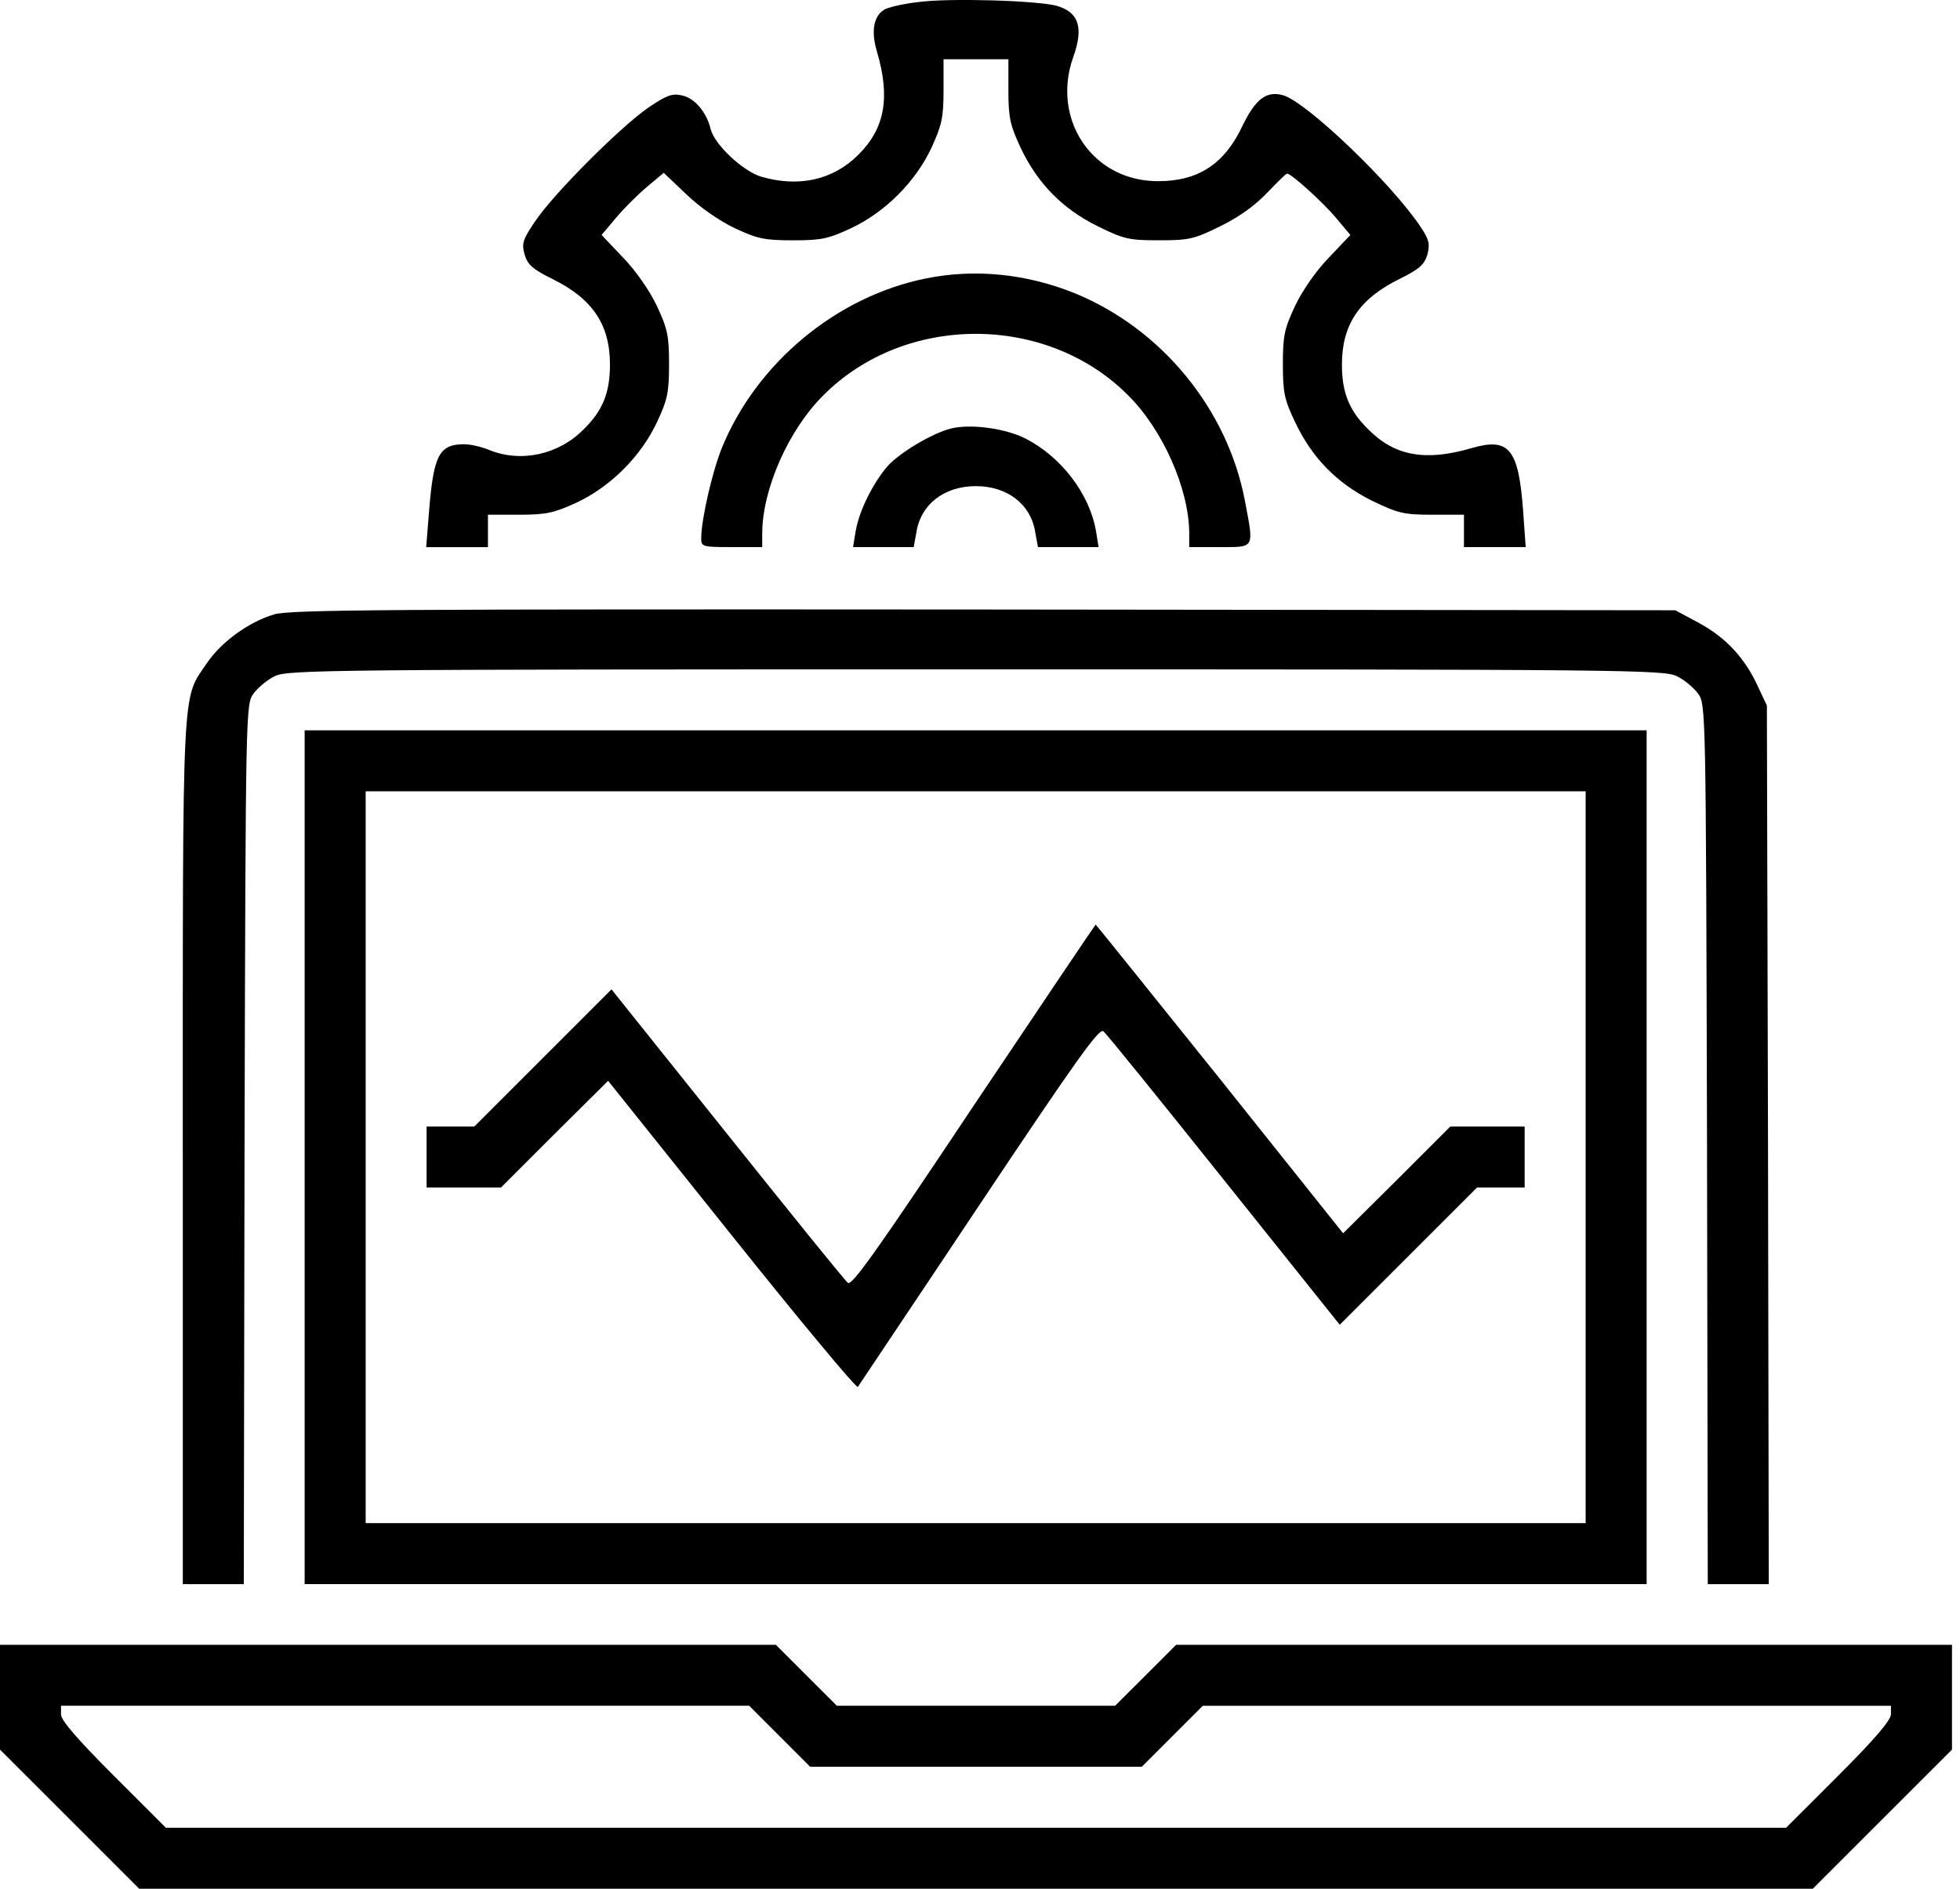
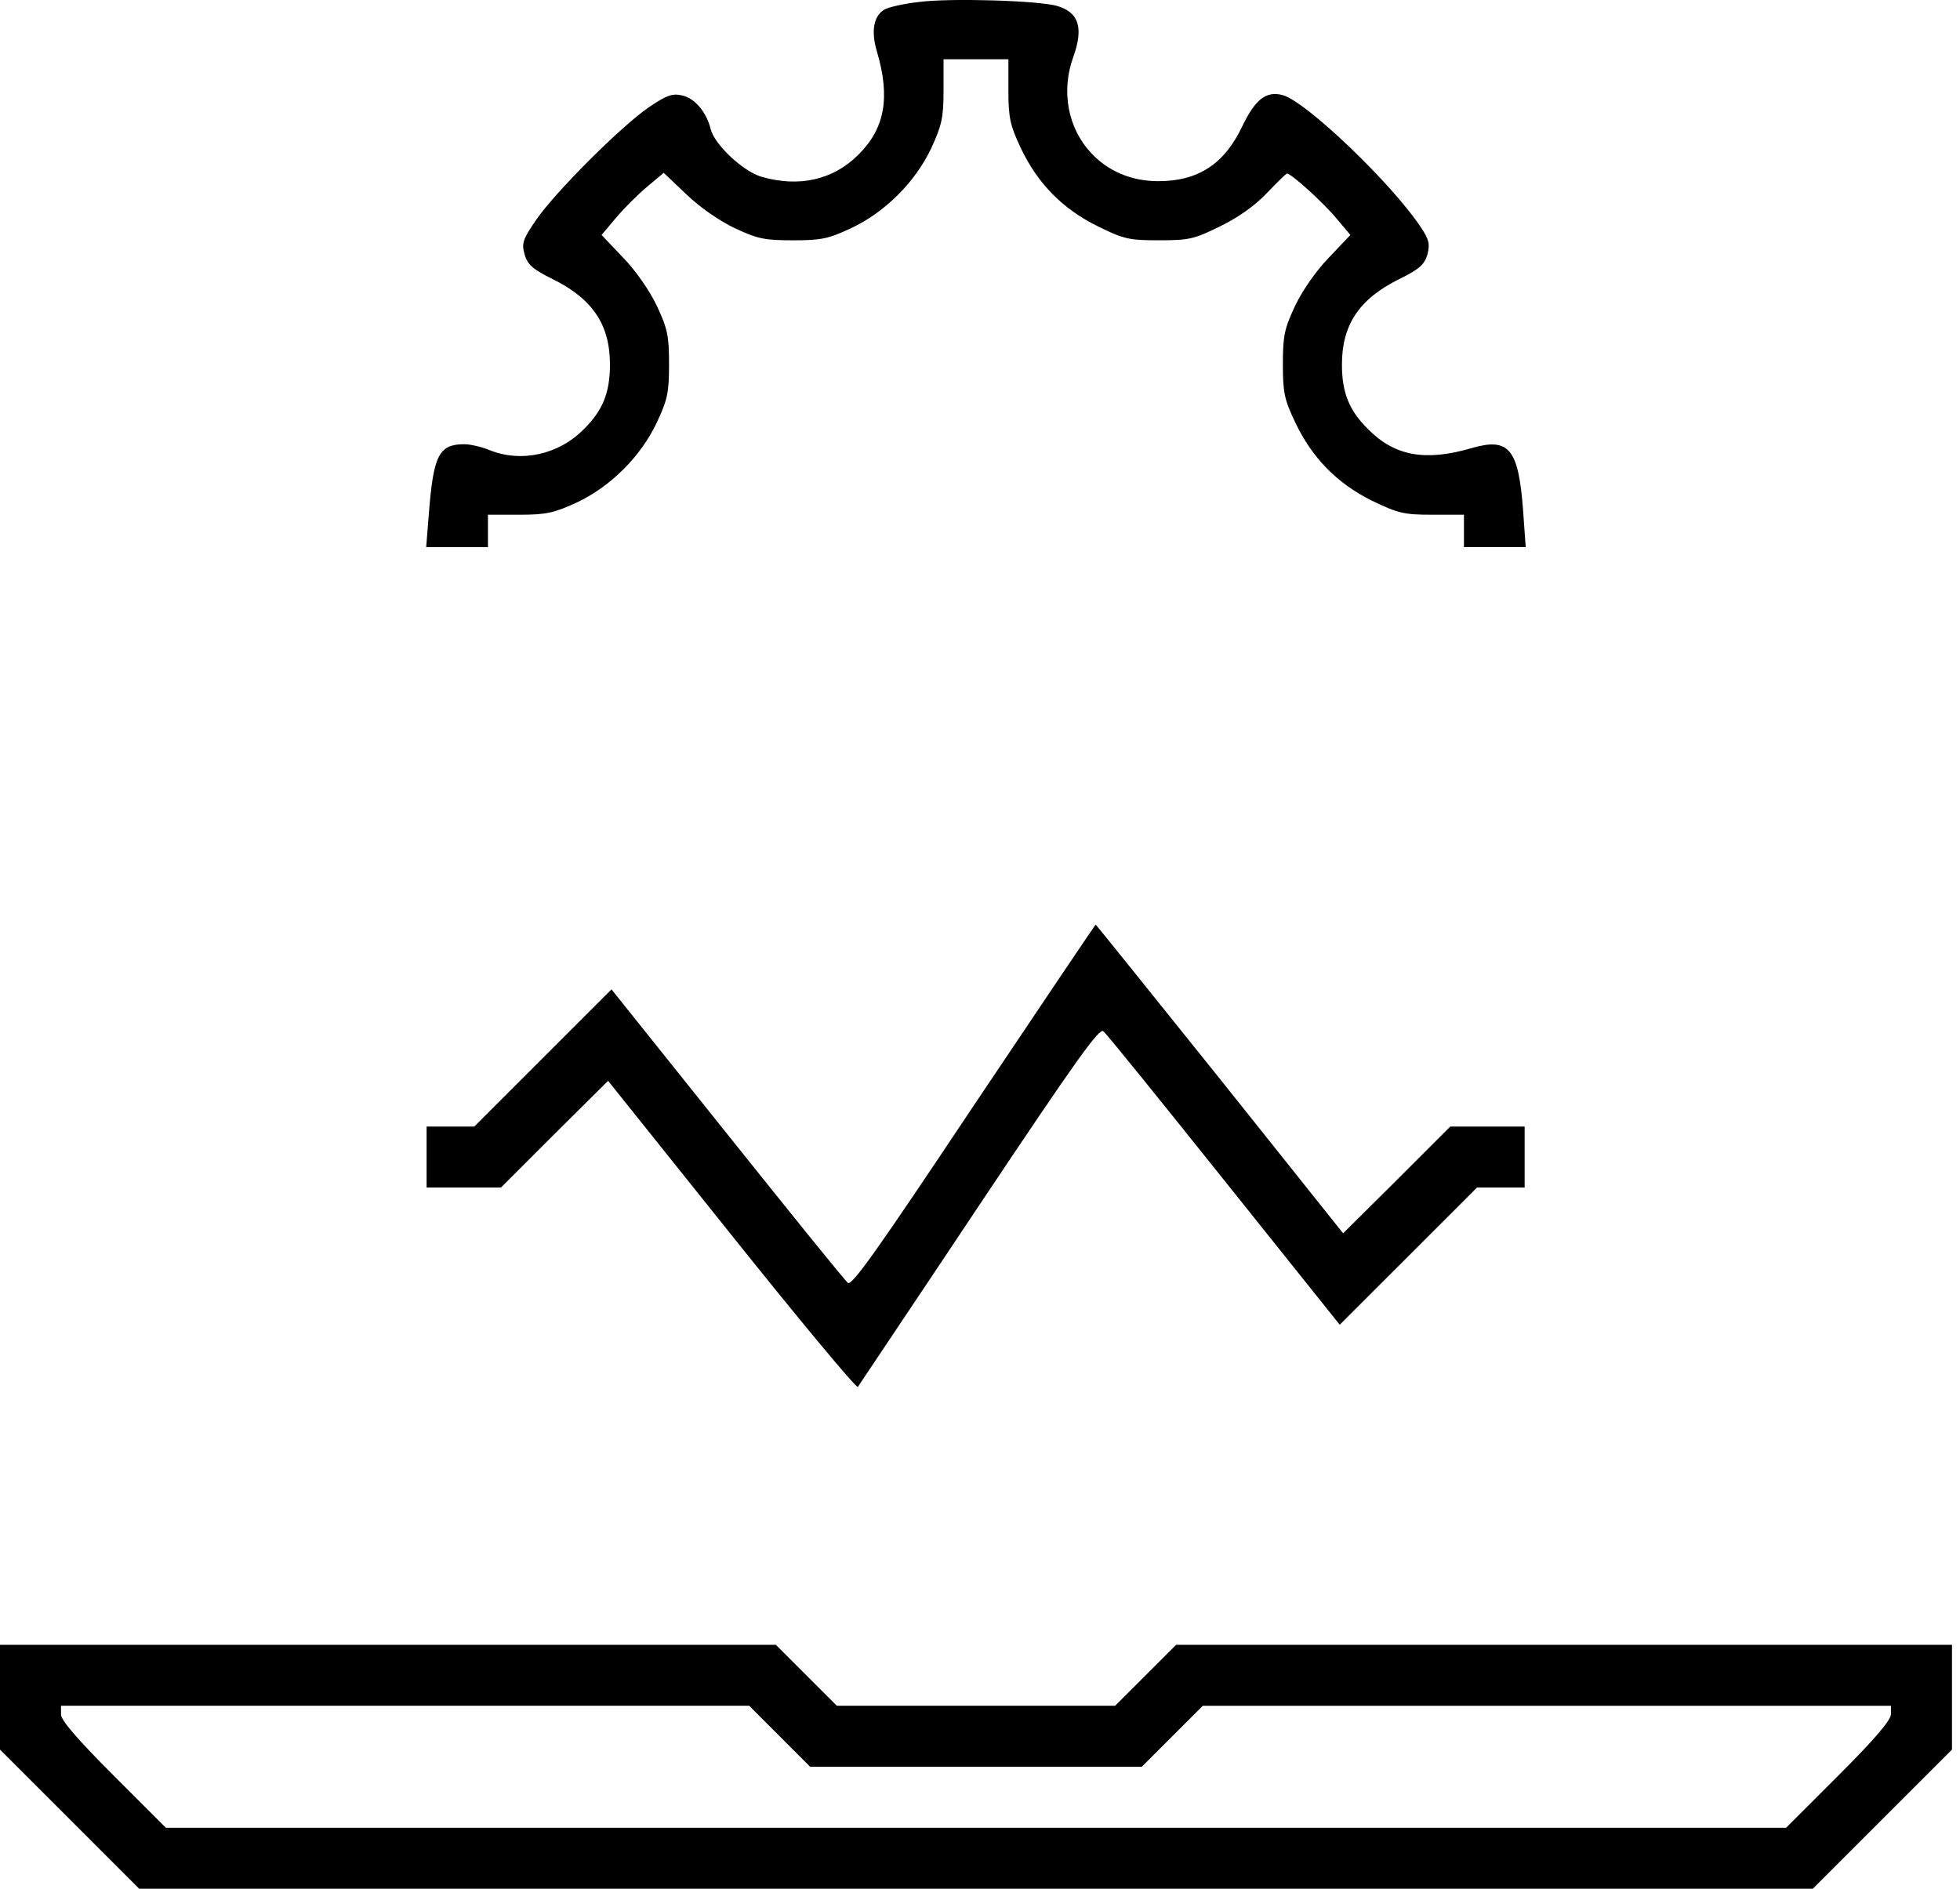
<svg xmlns="http://www.w3.org/2000/svg" width="83" height="80" viewBox="0 0 83 80" fill="none">
  <path d="M38.892 0.087C38.294 0.152 37.664 0.297 37.471 0.394C37.003 0.653 36.874 1.299 37.132 2.17C37.713 4.139 37.471 5.448 36.341 6.561C35.276 7.626 33.822 7.949 32.224 7.481C31.449 7.239 30.255 6.125 30.093 5.463C29.915 4.737 29.414 4.155 28.881 4.042C28.461 3.945 28.219 4.042 27.477 4.543C26.299 5.35 23.505 8.143 22.698 9.322C22.133 10.145 22.085 10.307 22.214 10.775C22.343 11.211 22.553 11.404 23.408 11.824C25.104 12.664 25.83 13.762 25.83 15.441C25.83 16.635 25.523 17.395 24.715 18.186C23.65 19.267 22.052 19.606 20.712 19.058C20.404 18.929 19.92 18.816 19.662 18.816C18.581 18.816 18.355 19.284 18.161 21.754L18.048 23.175H19.355H20.663V22.481V21.802H22.003C23.149 21.802 23.472 21.721 24.424 21.285C25.862 20.607 27.137 19.332 27.815 17.895C28.267 16.926 28.332 16.635 28.332 15.424C28.332 14.213 28.267 13.923 27.815 12.954C27.508 12.308 26.927 11.469 26.379 10.904L25.475 9.952L26.072 9.242C26.411 8.838 26.992 8.256 27.396 7.917L28.106 7.32L29.058 8.224C29.624 8.773 30.463 9.355 31.109 9.662C32.077 10.114 32.368 10.179 33.579 10.179C34.789 10.179 35.08 10.114 36.048 9.662C37.486 8.983 38.761 7.708 39.439 6.271C39.875 5.319 39.956 4.996 39.956 3.849V2.509H41.329H42.702V3.849C42.702 4.996 42.783 5.319 43.219 6.255C43.929 7.756 44.978 8.838 46.48 9.581C47.595 10.13 47.804 10.178 49.08 10.178C50.356 10.178 50.565 10.13 51.679 9.581C52.471 9.193 53.165 8.692 53.665 8.16C54.085 7.724 54.456 7.353 54.504 7.353C54.682 7.353 56.022 8.564 56.587 9.242L57.184 9.953L56.28 10.905C55.731 11.47 55.15 12.309 54.843 12.955C54.391 13.924 54.326 14.215 54.326 15.425C54.326 16.635 54.391 16.926 54.843 17.879C55.553 19.38 56.603 20.462 58.088 21.204C59.202 21.738 59.428 21.802 60.655 21.802H61.994V22.48V23.174H63.302H64.609L64.496 21.592C64.302 19.008 63.899 18.524 62.333 18.976C60.363 19.557 59.056 19.315 57.941 18.185C57.134 17.394 56.827 16.634 56.827 15.44C56.827 13.761 57.553 12.664 59.249 11.823C60.104 11.403 60.314 11.21 60.444 10.79C60.557 10.338 60.525 10.161 60.17 9.628C58.943 7.771 55.278 4.268 54.309 4.026C53.615 3.848 53.163 4.204 52.614 5.333C51.855 6.947 50.742 7.674 49.046 7.674C47.916 7.674 46.915 7.253 46.188 6.462C45.22 5.413 44.929 3.863 45.446 2.426C45.898 1.167 45.688 0.521 44.752 0.247C43.929 0.022 40.199 -0.091 38.892 0.087Z" fill="black" />
-   <path d="M39.221 11.792C35.427 12.551 32.036 15.376 30.567 18.976C30.163 19.977 29.695 22.011 29.695 22.786C29.695 23.157 29.727 23.173 30.987 23.173H32.278V22.56C32.294 20.704 33.392 18.201 34.878 16.732C38.332 13.277 44.306 13.277 47.761 16.732C49.246 18.201 50.344 20.704 50.36 22.56V23.173H51.652C53.153 23.173 53.105 23.254 52.717 21.204C51.975 17.313 49.181 13.923 45.516 12.422C43.483 11.598 41.287 11.372 39.221 11.792Z" fill="black" />
-   <path d="M40.258 18.153C39.451 18.363 38.111 19.17 37.594 19.735C36.965 20.461 36.383 21.64 36.238 22.48L36.125 23.174H37.416H38.692L38.805 22.561C38.983 21.366 39.983 20.591 41.324 20.591C42.664 20.591 43.664 21.366 43.842 22.561L43.955 23.174H45.23H46.522L46.409 22.48C46.135 20.913 44.939 19.348 43.422 18.573C42.551 18.137 41.097 17.943 40.258 18.153Z" fill="black" />
-   <path d="M11.599 26.027C10.518 26.35 9.355 27.205 8.758 28.093C7.692 29.66 7.741 28.642 7.741 48.807V67.099H9.032H10.324L10.356 48.468C10.404 29.902 10.404 29.822 10.743 29.369C10.921 29.127 11.325 28.788 11.632 28.643C12.148 28.369 13.892 28.352 41.322 28.352C68.751 28.352 70.495 28.368 71.012 28.643C71.319 28.788 71.722 29.127 71.9 29.369C72.239 29.822 72.239 29.902 72.287 48.468L72.319 67.099H73.61H74.902L74.87 48.484L74.822 29.886L74.451 29.095C73.901 27.883 73.094 27.012 71.964 26.398L70.947 25.849L41.645 25.817C16.588 25.801 12.229 25.817 11.599 26.027Z" fill="black" />
-   <path d="M12.901 49.016V67.098H41.316H69.73V49.016V30.934H41.316H12.901V49.016ZM67.147 49.016V64.515H41.316H15.485V49.016V33.517H41.316H67.147V49.016Z" fill="black" />
  <path d="M41.233 46.83C37.148 52.965 36.067 54.483 35.906 54.337C35.777 54.24 33.484 51.398 30.788 48.024L25.895 41.906L22.99 44.812L20.084 47.718H19.067H18.065V49.01V50.301H19.632H21.214L23.475 48.04L25.751 45.78L30.982 52.319C33.856 55.918 36.262 58.809 36.327 58.744C36.375 58.663 38.7 55.208 41.461 51.059C45.578 44.892 46.546 43.535 46.724 43.681C46.853 43.778 49.146 46.62 51.842 49.994L56.734 56.112L59.64 53.207L62.546 50.301H63.563H64.564V49.01V47.718H62.998H61.414L59.153 49.979L56.877 52.239L51.662 45.701C48.772 42.101 46.414 39.162 46.398 39.162C46.382 39.162 44.059 42.616 41.233 46.83Z" fill="black" />
  <path d="M0 71.895V74.107L2.955 77.061L5.893 80H41.33H76.767L79.722 77.045L82.661 74.107V71.879V69.668H66.225H49.806L48.515 70.959L47.223 72.25H41.33H35.438L34.146 70.959L32.855 69.668H16.435H0V71.895ZM33.016 73.542L34.307 74.834H41.33H48.353L49.644 73.542L50.935 72.251H65.498H80.076V72.606C80.076 72.864 79.382 73.671 77.865 75.19L75.637 77.417H41.33H7.023L4.811 75.205C3.262 73.655 2.584 72.864 2.584 72.621V72.25H17.162H31.725L33.016 73.542Z" fill="black" />
</svg>